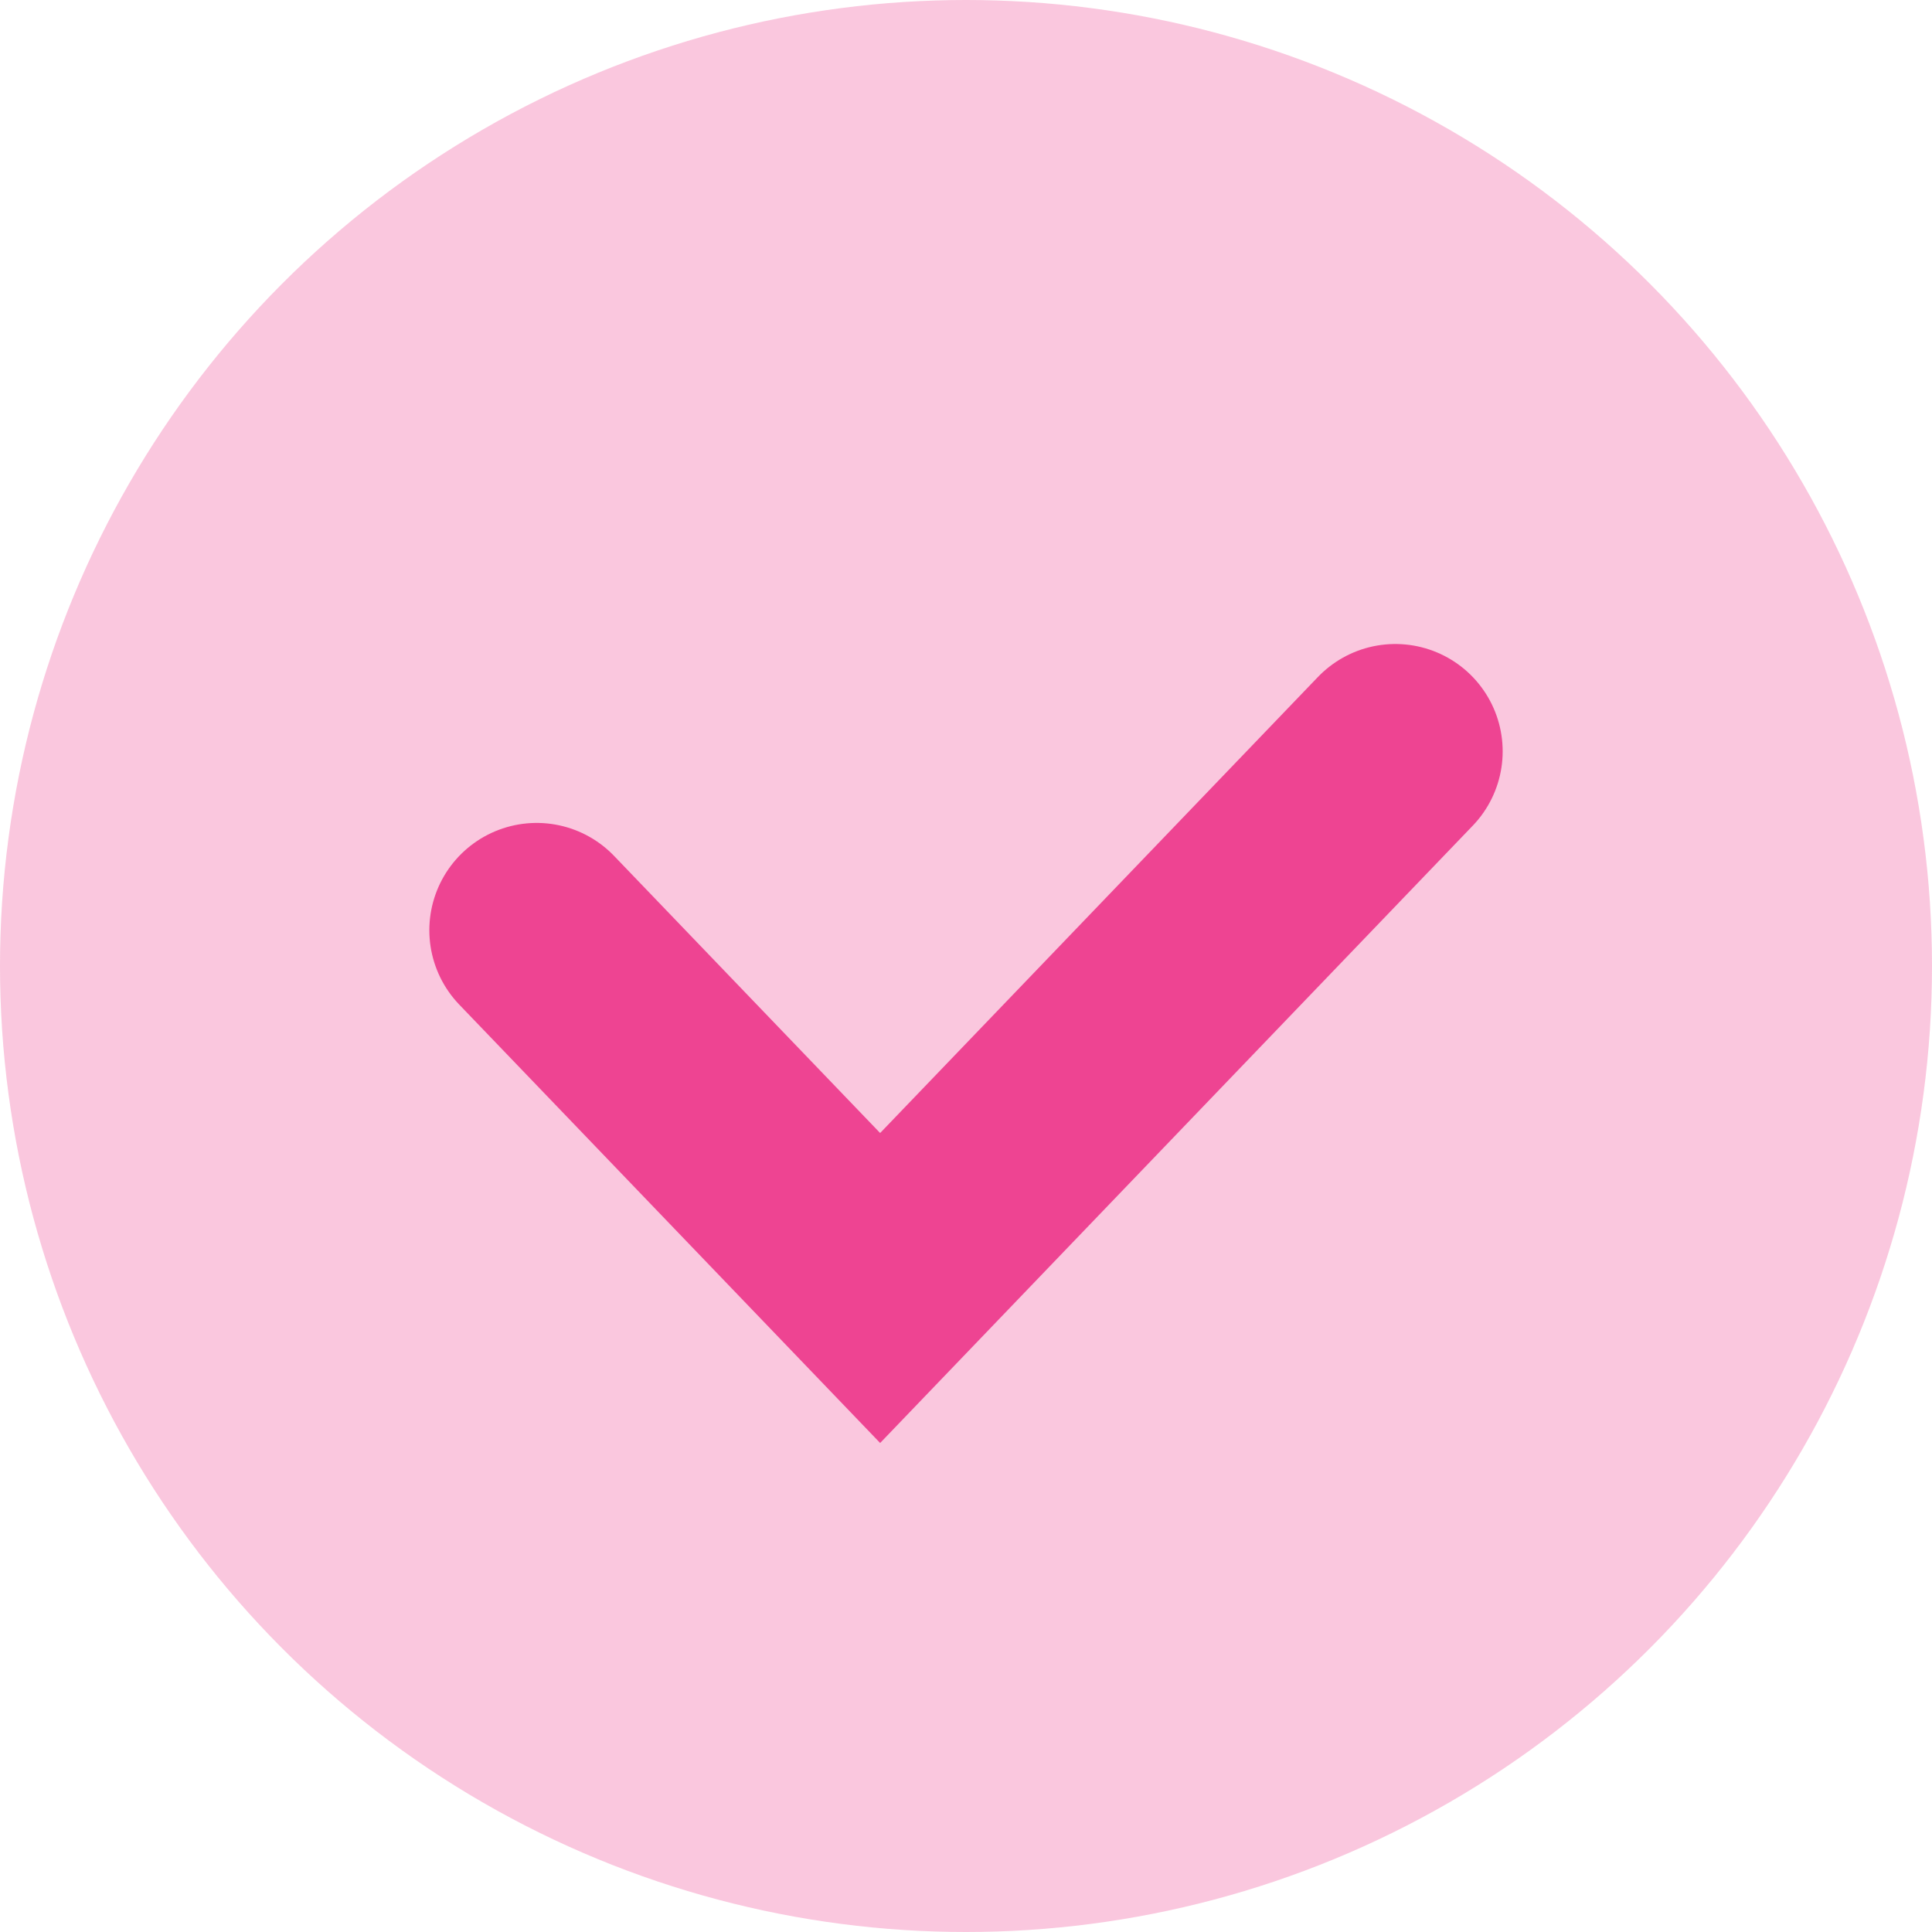
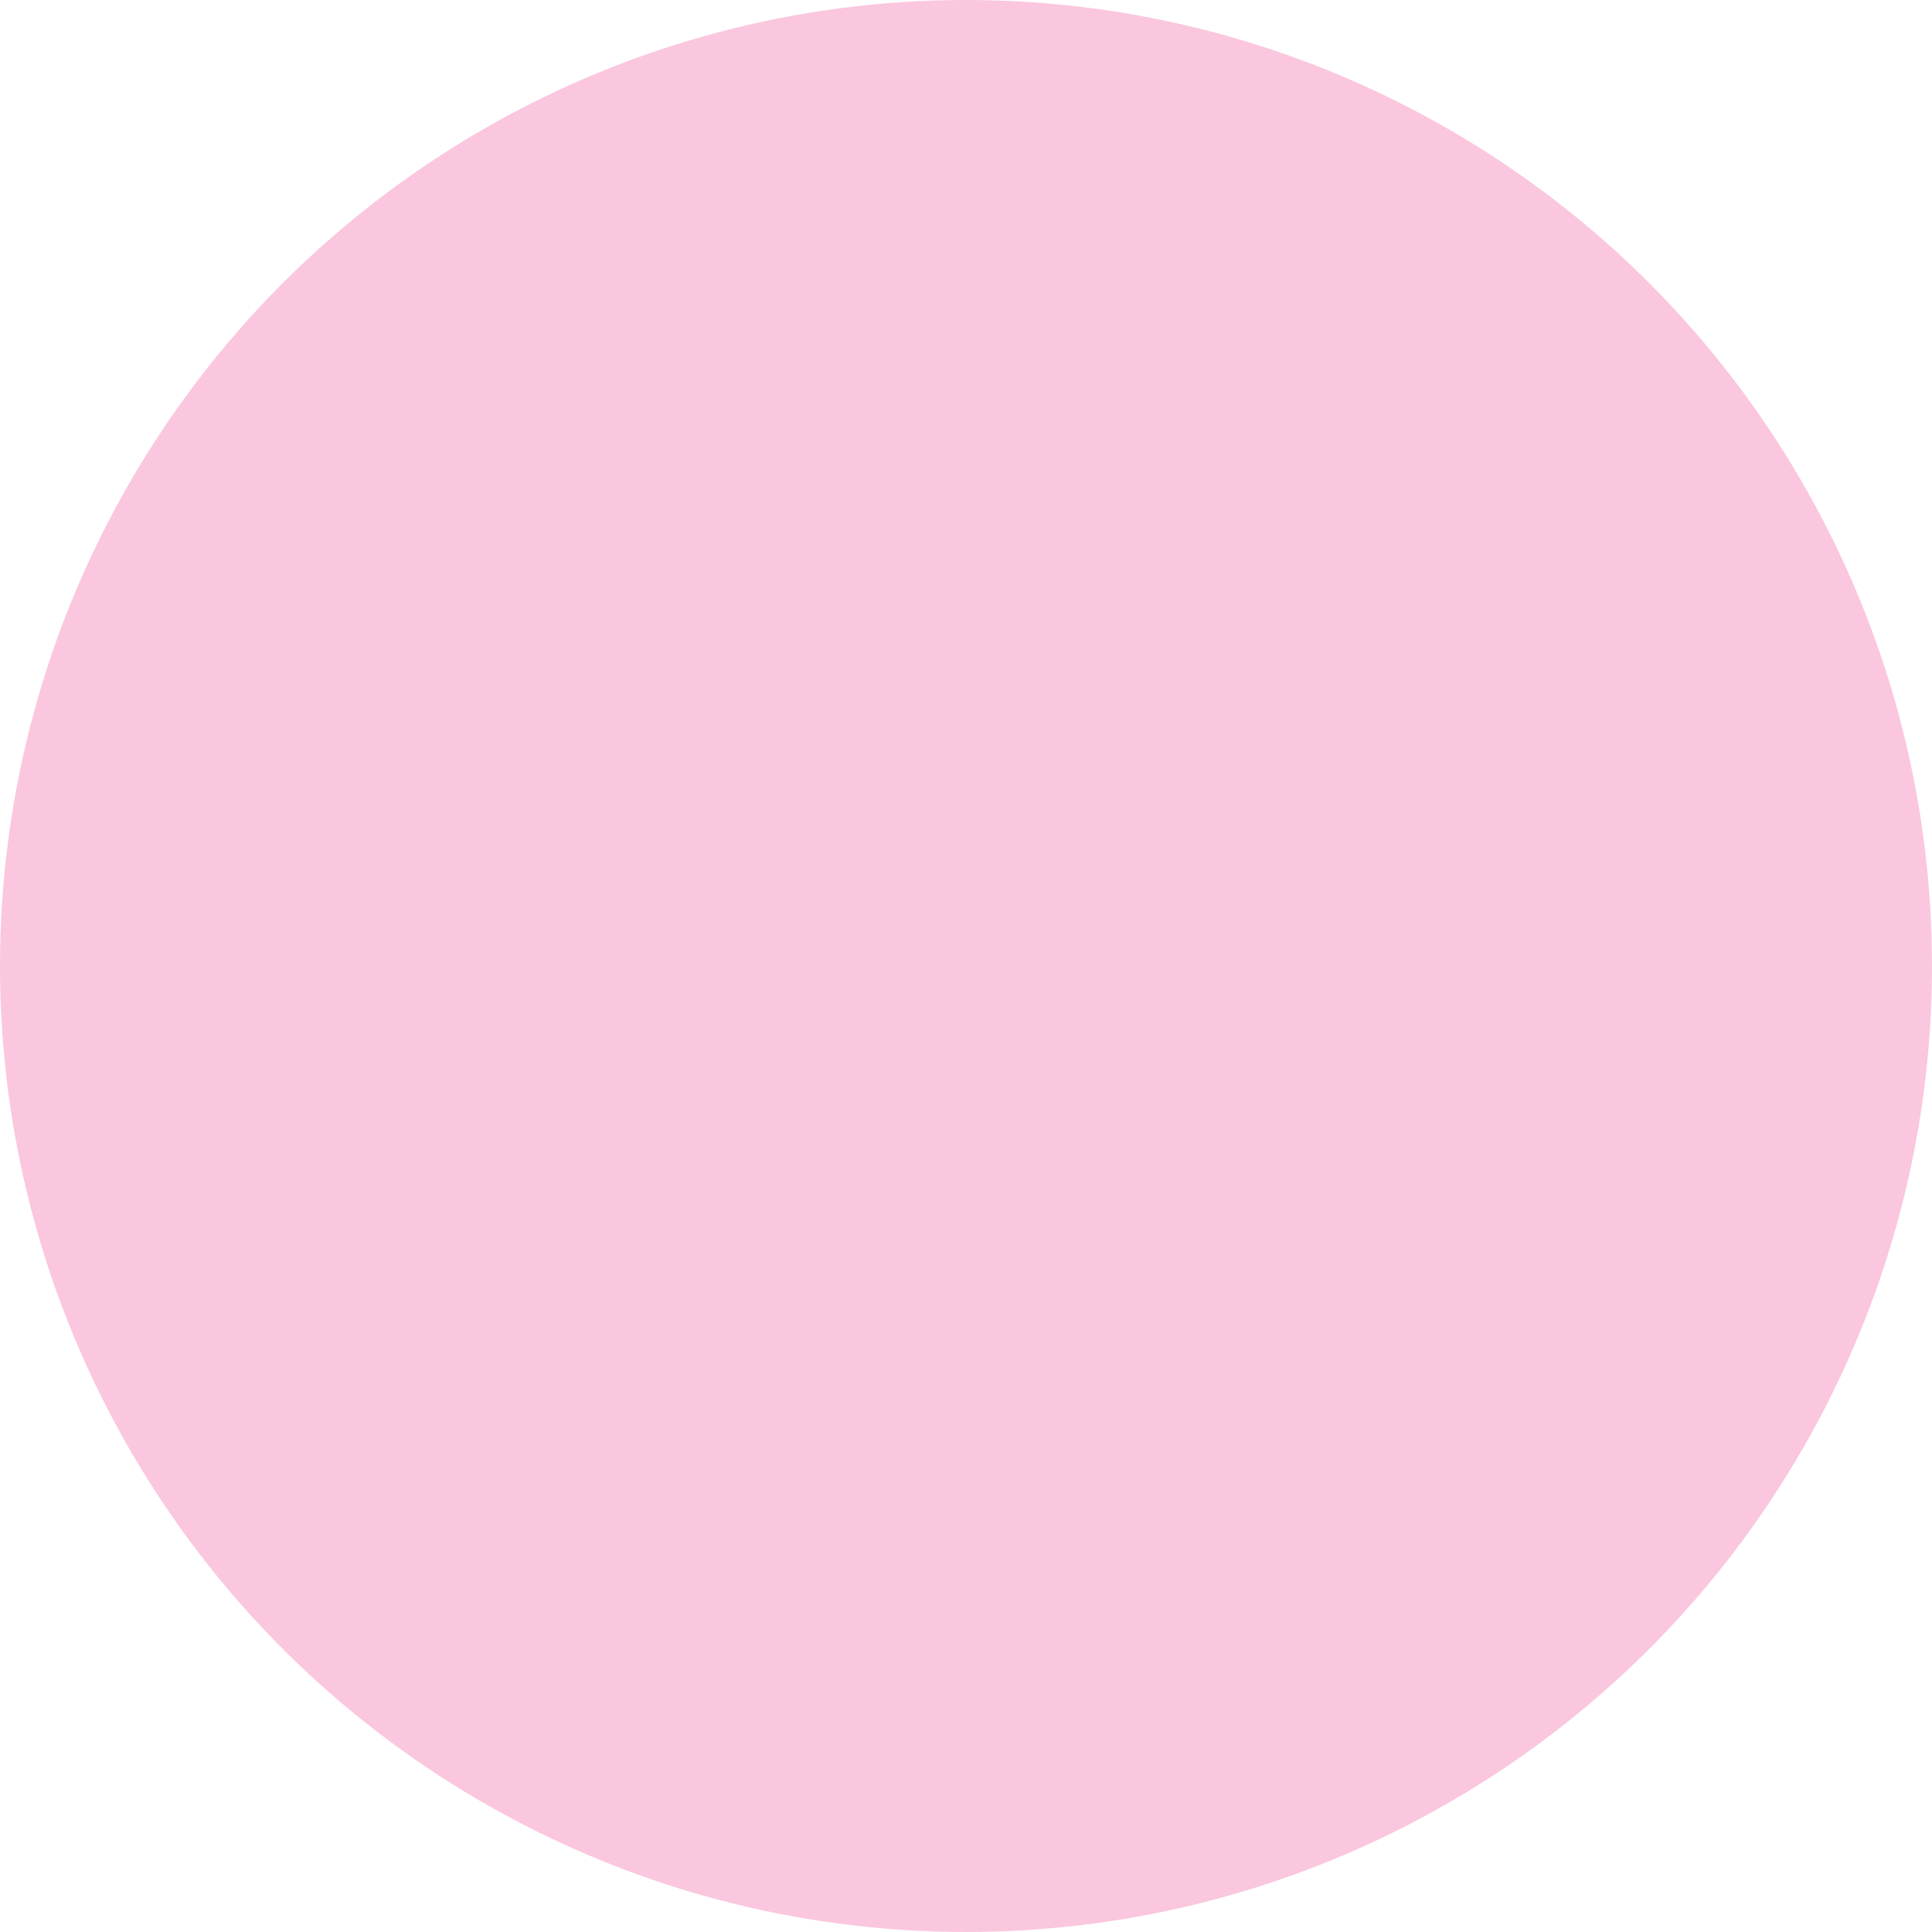
<svg xmlns="http://www.w3.org/2000/svg" width="18" height="18" viewBox="0 0 18 18" fill="none">
  <circle opacity="0.3" cx="9" cy="9" r="9" fill="#EE4492" />
-   <path d="M5 8.667L8.2 12L13 7" stroke="#EE4492" stroke-width="2" stroke-linecap="round" />
</svg>